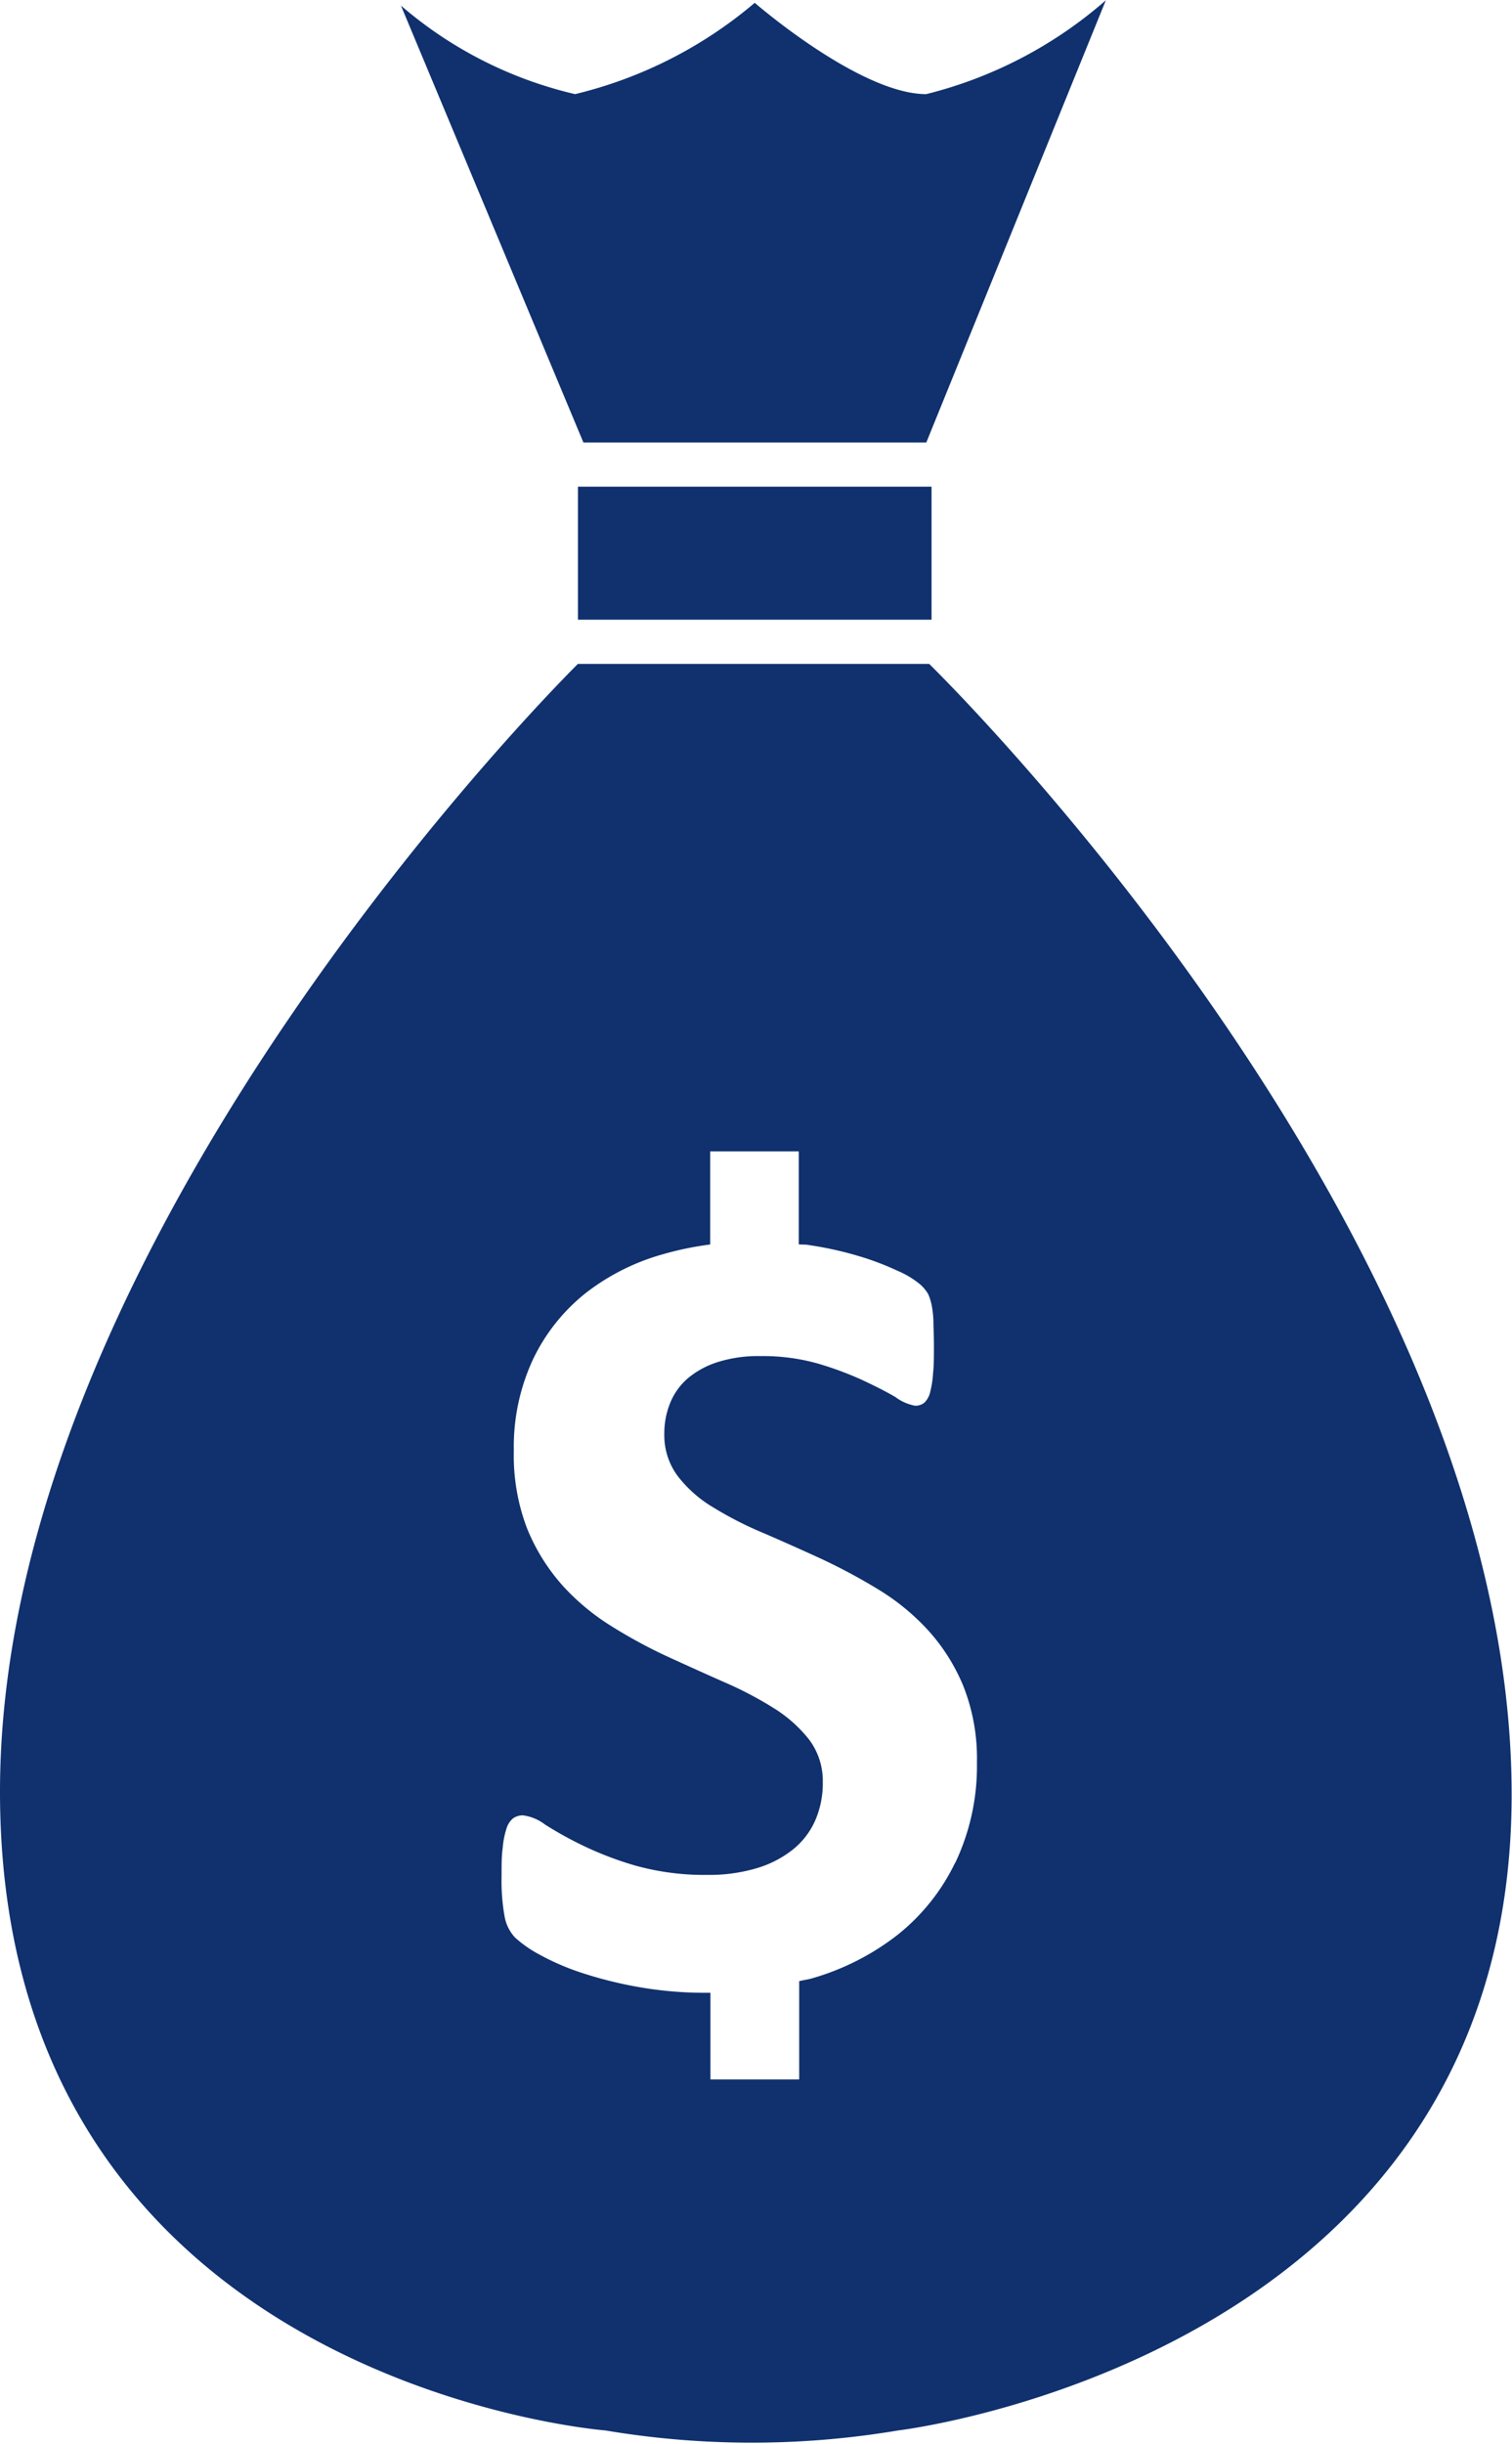
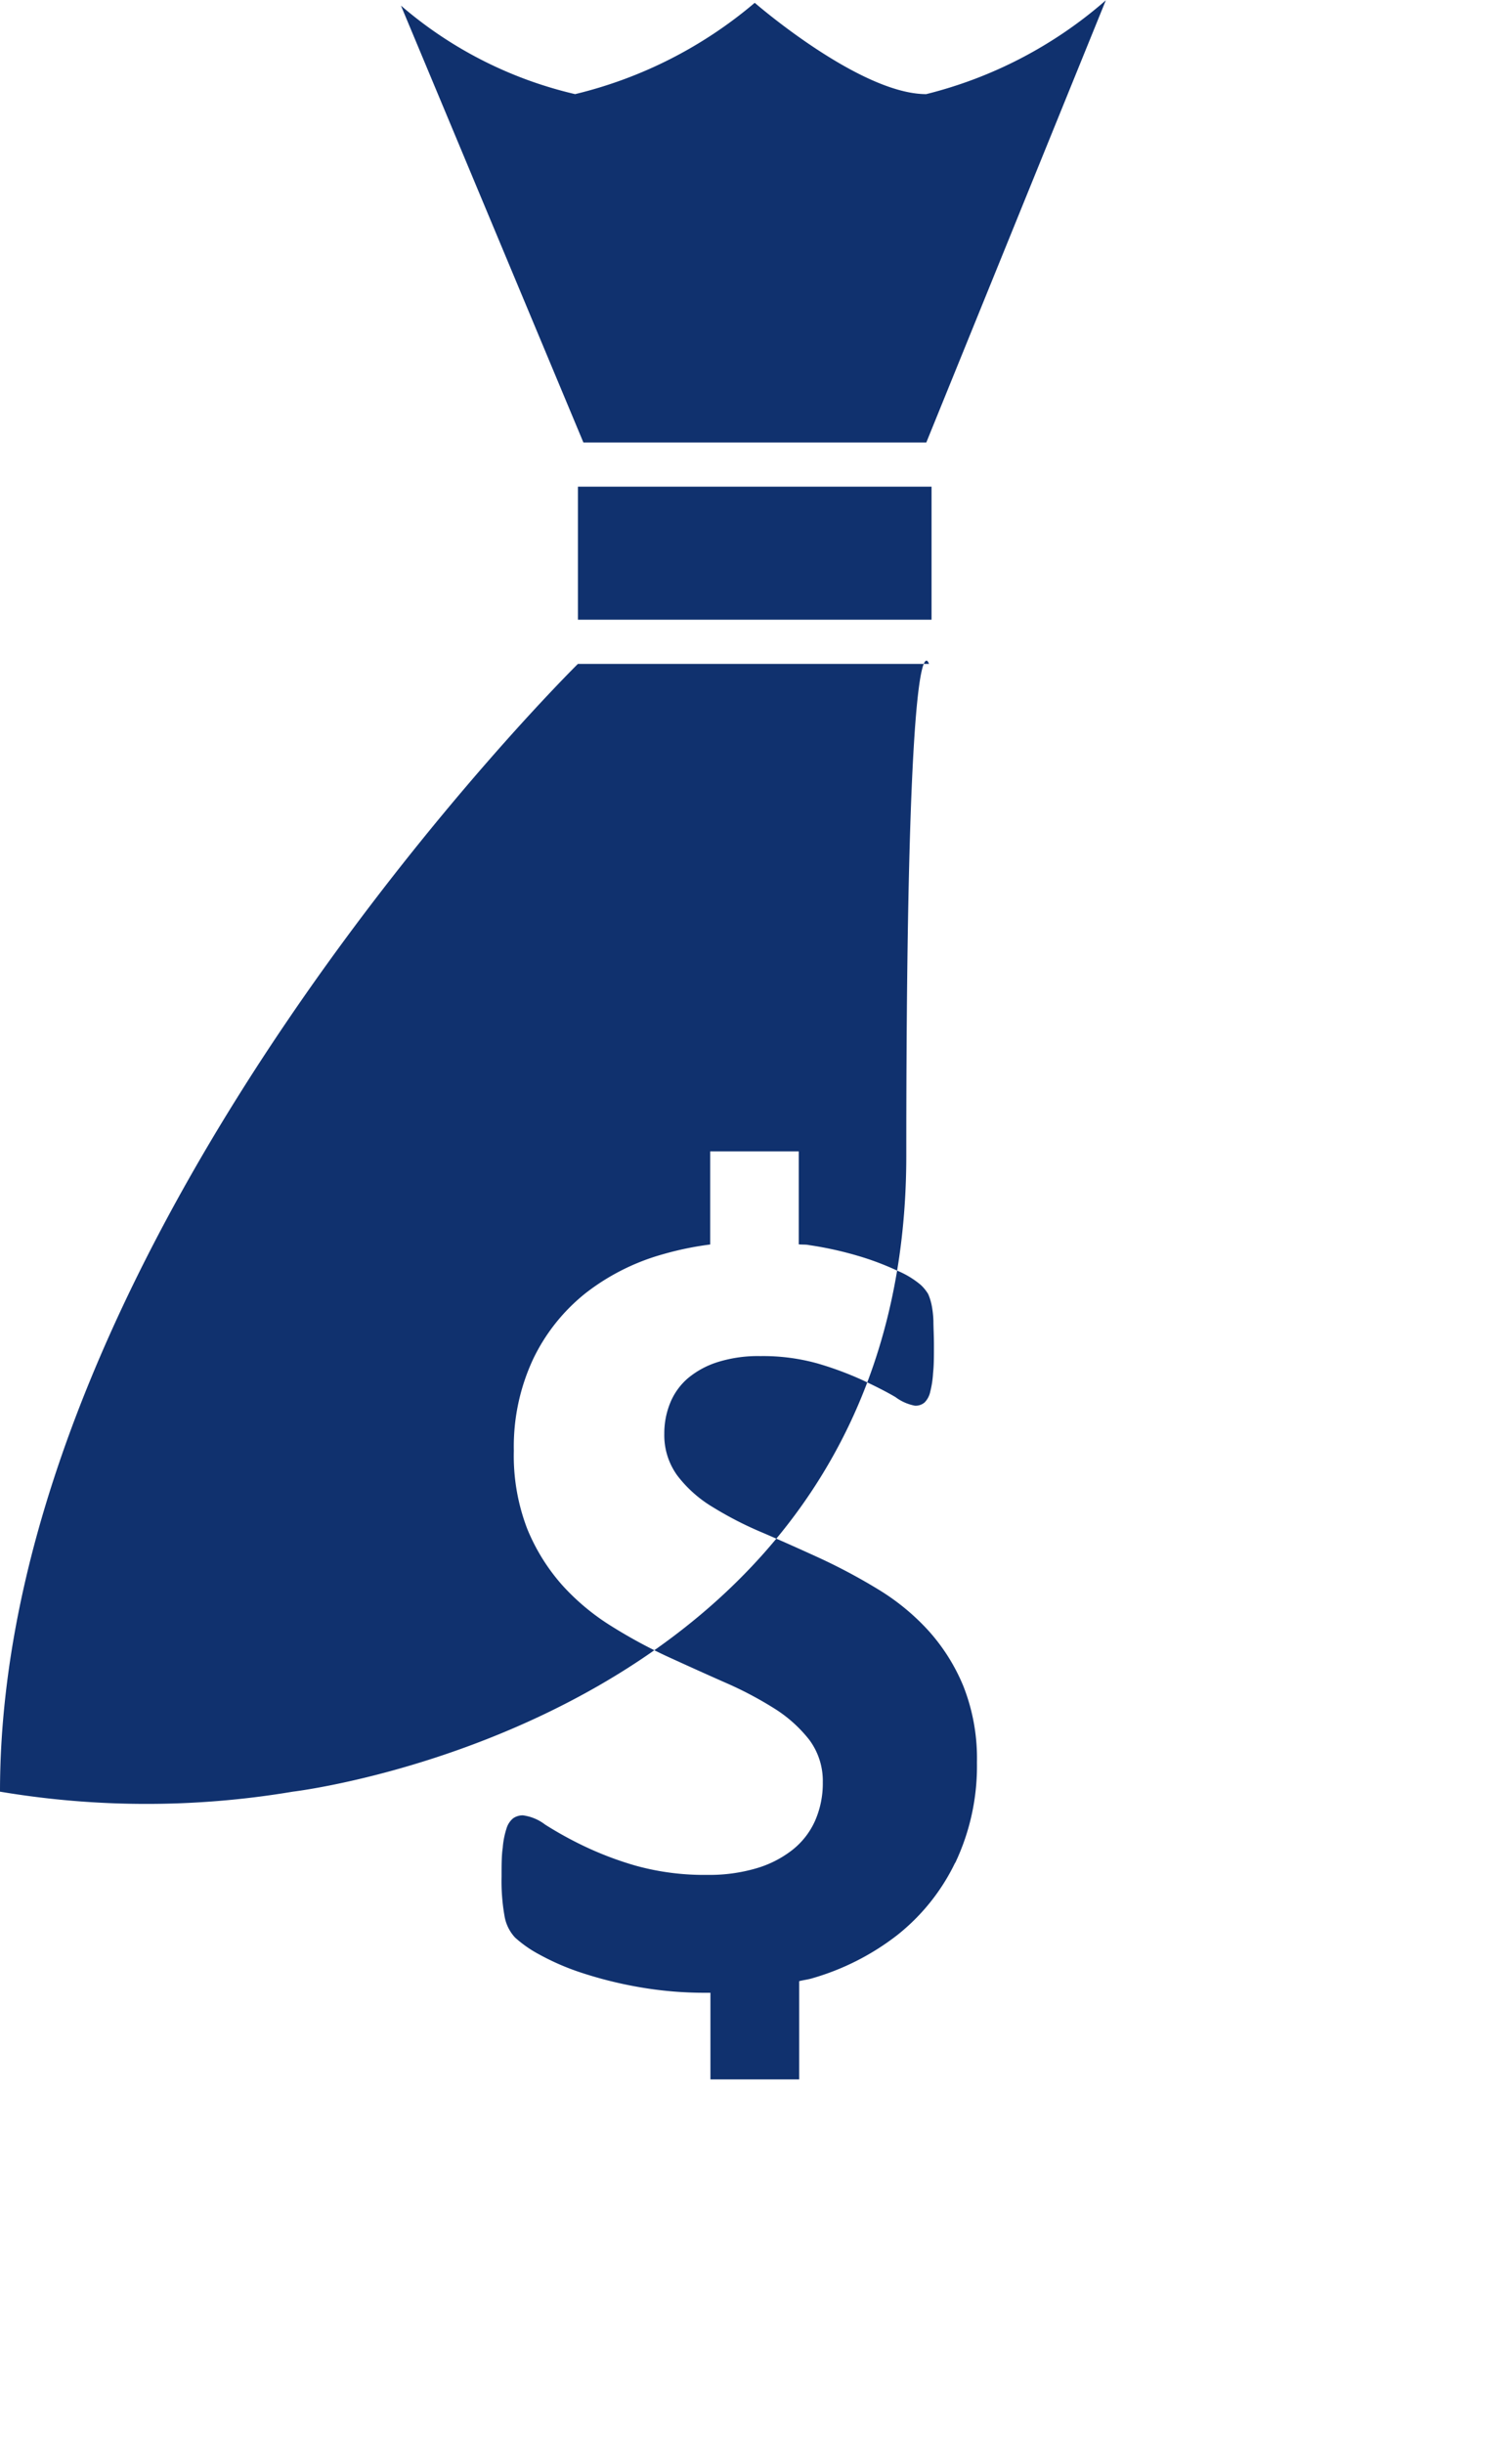
<svg xmlns="http://www.w3.org/2000/svg" width="20.951" height="33.853" viewBox="0 0 20.951 33.853">
-   <path id="moneybag" d="M15.6,11h4.9V9.157H15.6Zm4.866.612H15.6S7.592,19.5,7.592,27.235c0,8.2,8.388,8.849,8.388,8.849a12.228,12.228,0,0,0,4.058,0s8.5-1,8.5-8.809S20.463,11.608,20.463,11.608Zm.36,16.609a2.863,2.863,0,0,1-.8,1,3.49,3.49,0,0,1-1.182.6c-.057.017-.12.024-.178.039v1.361H17.436v-1.2c-.015,0-.03,0-.045,0a5.262,5.262,0,0,1-.969-.083,5.652,5.652,0,0,1-.79-.2,3.418,3.418,0,0,1-.572-.25,1.66,1.66,0,0,1-.331-.232.575.575,0,0,1-.145-.292,2.769,2.769,0,0,1-.042-.549c0-.161,0-.3.016-.4a1.138,1.138,0,0,1,.051-.265.291.291,0,0,1,.092-.145.231.231,0,0,1,.136-.042.639.639,0,0,1,.308.128,5.167,5.167,0,0,0,.51.284,4.66,4.66,0,0,0,.744.285,3.553,3.553,0,0,0,1,.128,2.3,2.3,0,0,0,.669-.09,1.486,1.486,0,0,0,.5-.253,1.067,1.067,0,0,0,.315-.4,1.285,1.285,0,0,0,.11-.54.953.953,0,0,0-.187-.588,1.89,1.89,0,0,0-.487-.436,5.081,5.081,0,0,0-.68-.358c-.254-.112-.517-.231-.786-.354a6.941,6.941,0,0,1-.786-.425,3.174,3.174,0,0,1-.682-.567,2.727,2.727,0,0,1-.487-.782,2.821,2.821,0,0,1-.186-1.082,2.866,2.866,0,0,1,.268-1.272,2.605,2.605,0,0,1,.724-.91,3.1,3.1,0,0,1,1.074-.541,4.364,4.364,0,0,1,.655-.135v-1.29H18.66v1.288c.05.006.1,0,.147.011a4.854,4.854,0,0,1,.669.147,3.831,3.831,0,0,1,.552.208,1.254,1.254,0,0,1,.319.193.567.567,0,0,1,.107.131.794.794,0,0,1,.046.145,1.391,1.391,0,0,1,.026.227c0,.09.007.2.007.338,0,.151,0,.279-.012.384a1.354,1.354,0,0,1-.039.257.3.3,0,0,1-.077.148.189.189,0,0,1-.136.046A.651.651,0,0,1,20,21.769c-.125-.074-.278-.151-.457-.235a4.594,4.594,0,0,0-.63-.233,2.811,2.811,0,0,0-.786-.1,1.865,1.865,0,0,0-.584.081,1.213,1.213,0,0,0-.417.224.893.893,0,0,0-.248.345,1.113,1.113,0,0,0-.081.426.948.948,0,0,0,.182.581,1.738,1.738,0,0,0,.491.436,4.986,4.986,0,0,0,.7.358q.389.168.794.354a8.127,8.127,0,0,1,.794.425,3.159,3.159,0,0,1,.694.568,2.661,2.661,0,0,1,.49.777,2.726,2.726,0,0,1,.187,1.055,3.127,3.127,0,0,1-.3,1.389Zm-.4-19.673,2.489-6.129a5.967,5.967,0,0,1-2.489,1.3c-.92,0-2.376-1.265-2.376-1.265a6.024,6.024,0,0,1-2.489,1.265,5.657,5.657,0,0,1-2.413-1.226l2.528,6.052h4.751Z" transform="translate(-7.592 -2.415)" fill="#10316e" />
+   <path id="moneybag" d="M15.6,11h4.9V9.157H15.6Zm4.866.612H15.6S7.592,19.5,7.592,27.235a12.228,12.228,0,0,0,4.058,0s8.5-1,8.5-8.809S20.463,11.608,20.463,11.608Zm.36,16.609a2.863,2.863,0,0,1-.8,1,3.49,3.49,0,0,1-1.182.6c-.057.017-.12.024-.178.039v1.361H17.436v-1.2c-.015,0-.03,0-.045,0a5.262,5.262,0,0,1-.969-.083,5.652,5.652,0,0,1-.79-.2,3.418,3.418,0,0,1-.572-.25,1.66,1.66,0,0,1-.331-.232.575.575,0,0,1-.145-.292,2.769,2.769,0,0,1-.042-.549c0-.161,0-.3.016-.4a1.138,1.138,0,0,1,.051-.265.291.291,0,0,1,.092-.145.231.231,0,0,1,.136-.042.639.639,0,0,1,.308.128,5.167,5.167,0,0,0,.51.284,4.66,4.66,0,0,0,.744.285,3.553,3.553,0,0,0,1,.128,2.3,2.3,0,0,0,.669-.09,1.486,1.486,0,0,0,.5-.253,1.067,1.067,0,0,0,.315-.4,1.285,1.285,0,0,0,.11-.54.953.953,0,0,0-.187-.588,1.89,1.89,0,0,0-.487-.436,5.081,5.081,0,0,0-.68-.358c-.254-.112-.517-.231-.786-.354a6.941,6.941,0,0,1-.786-.425,3.174,3.174,0,0,1-.682-.567,2.727,2.727,0,0,1-.487-.782,2.821,2.821,0,0,1-.186-1.082,2.866,2.866,0,0,1,.268-1.272,2.605,2.605,0,0,1,.724-.91,3.1,3.1,0,0,1,1.074-.541,4.364,4.364,0,0,1,.655-.135v-1.29H18.66v1.288c.05.006.1,0,.147.011a4.854,4.854,0,0,1,.669.147,3.831,3.831,0,0,1,.552.208,1.254,1.254,0,0,1,.319.193.567.567,0,0,1,.107.131.794.794,0,0,1,.046.145,1.391,1.391,0,0,1,.026.227c0,.09.007.2.007.338,0,.151,0,.279-.012.384a1.354,1.354,0,0,1-.039.257.3.3,0,0,1-.077.148.189.189,0,0,1-.136.046A.651.651,0,0,1,20,21.769c-.125-.074-.278-.151-.457-.235a4.594,4.594,0,0,0-.63-.233,2.811,2.811,0,0,0-.786-.1,1.865,1.865,0,0,0-.584.081,1.213,1.213,0,0,0-.417.224.893.893,0,0,0-.248.345,1.113,1.113,0,0,0-.081.426.948.948,0,0,0,.182.581,1.738,1.738,0,0,0,.491.436,4.986,4.986,0,0,0,.7.358q.389.168.794.354a8.127,8.127,0,0,1,.794.425,3.159,3.159,0,0,1,.694.568,2.661,2.661,0,0,1,.49.777,2.726,2.726,0,0,1,.187,1.055,3.127,3.127,0,0,1-.3,1.389Zm-.4-19.673,2.489-6.129a5.967,5.967,0,0,1-2.489,1.3c-.92,0-2.376-1.265-2.376-1.265a6.024,6.024,0,0,1-2.489,1.265,5.657,5.657,0,0,1-2.413-1.226l2.528,6.052h4.751Z" transform="translate(-7.592 -2.415)" fill="#10316e" />
</svg>